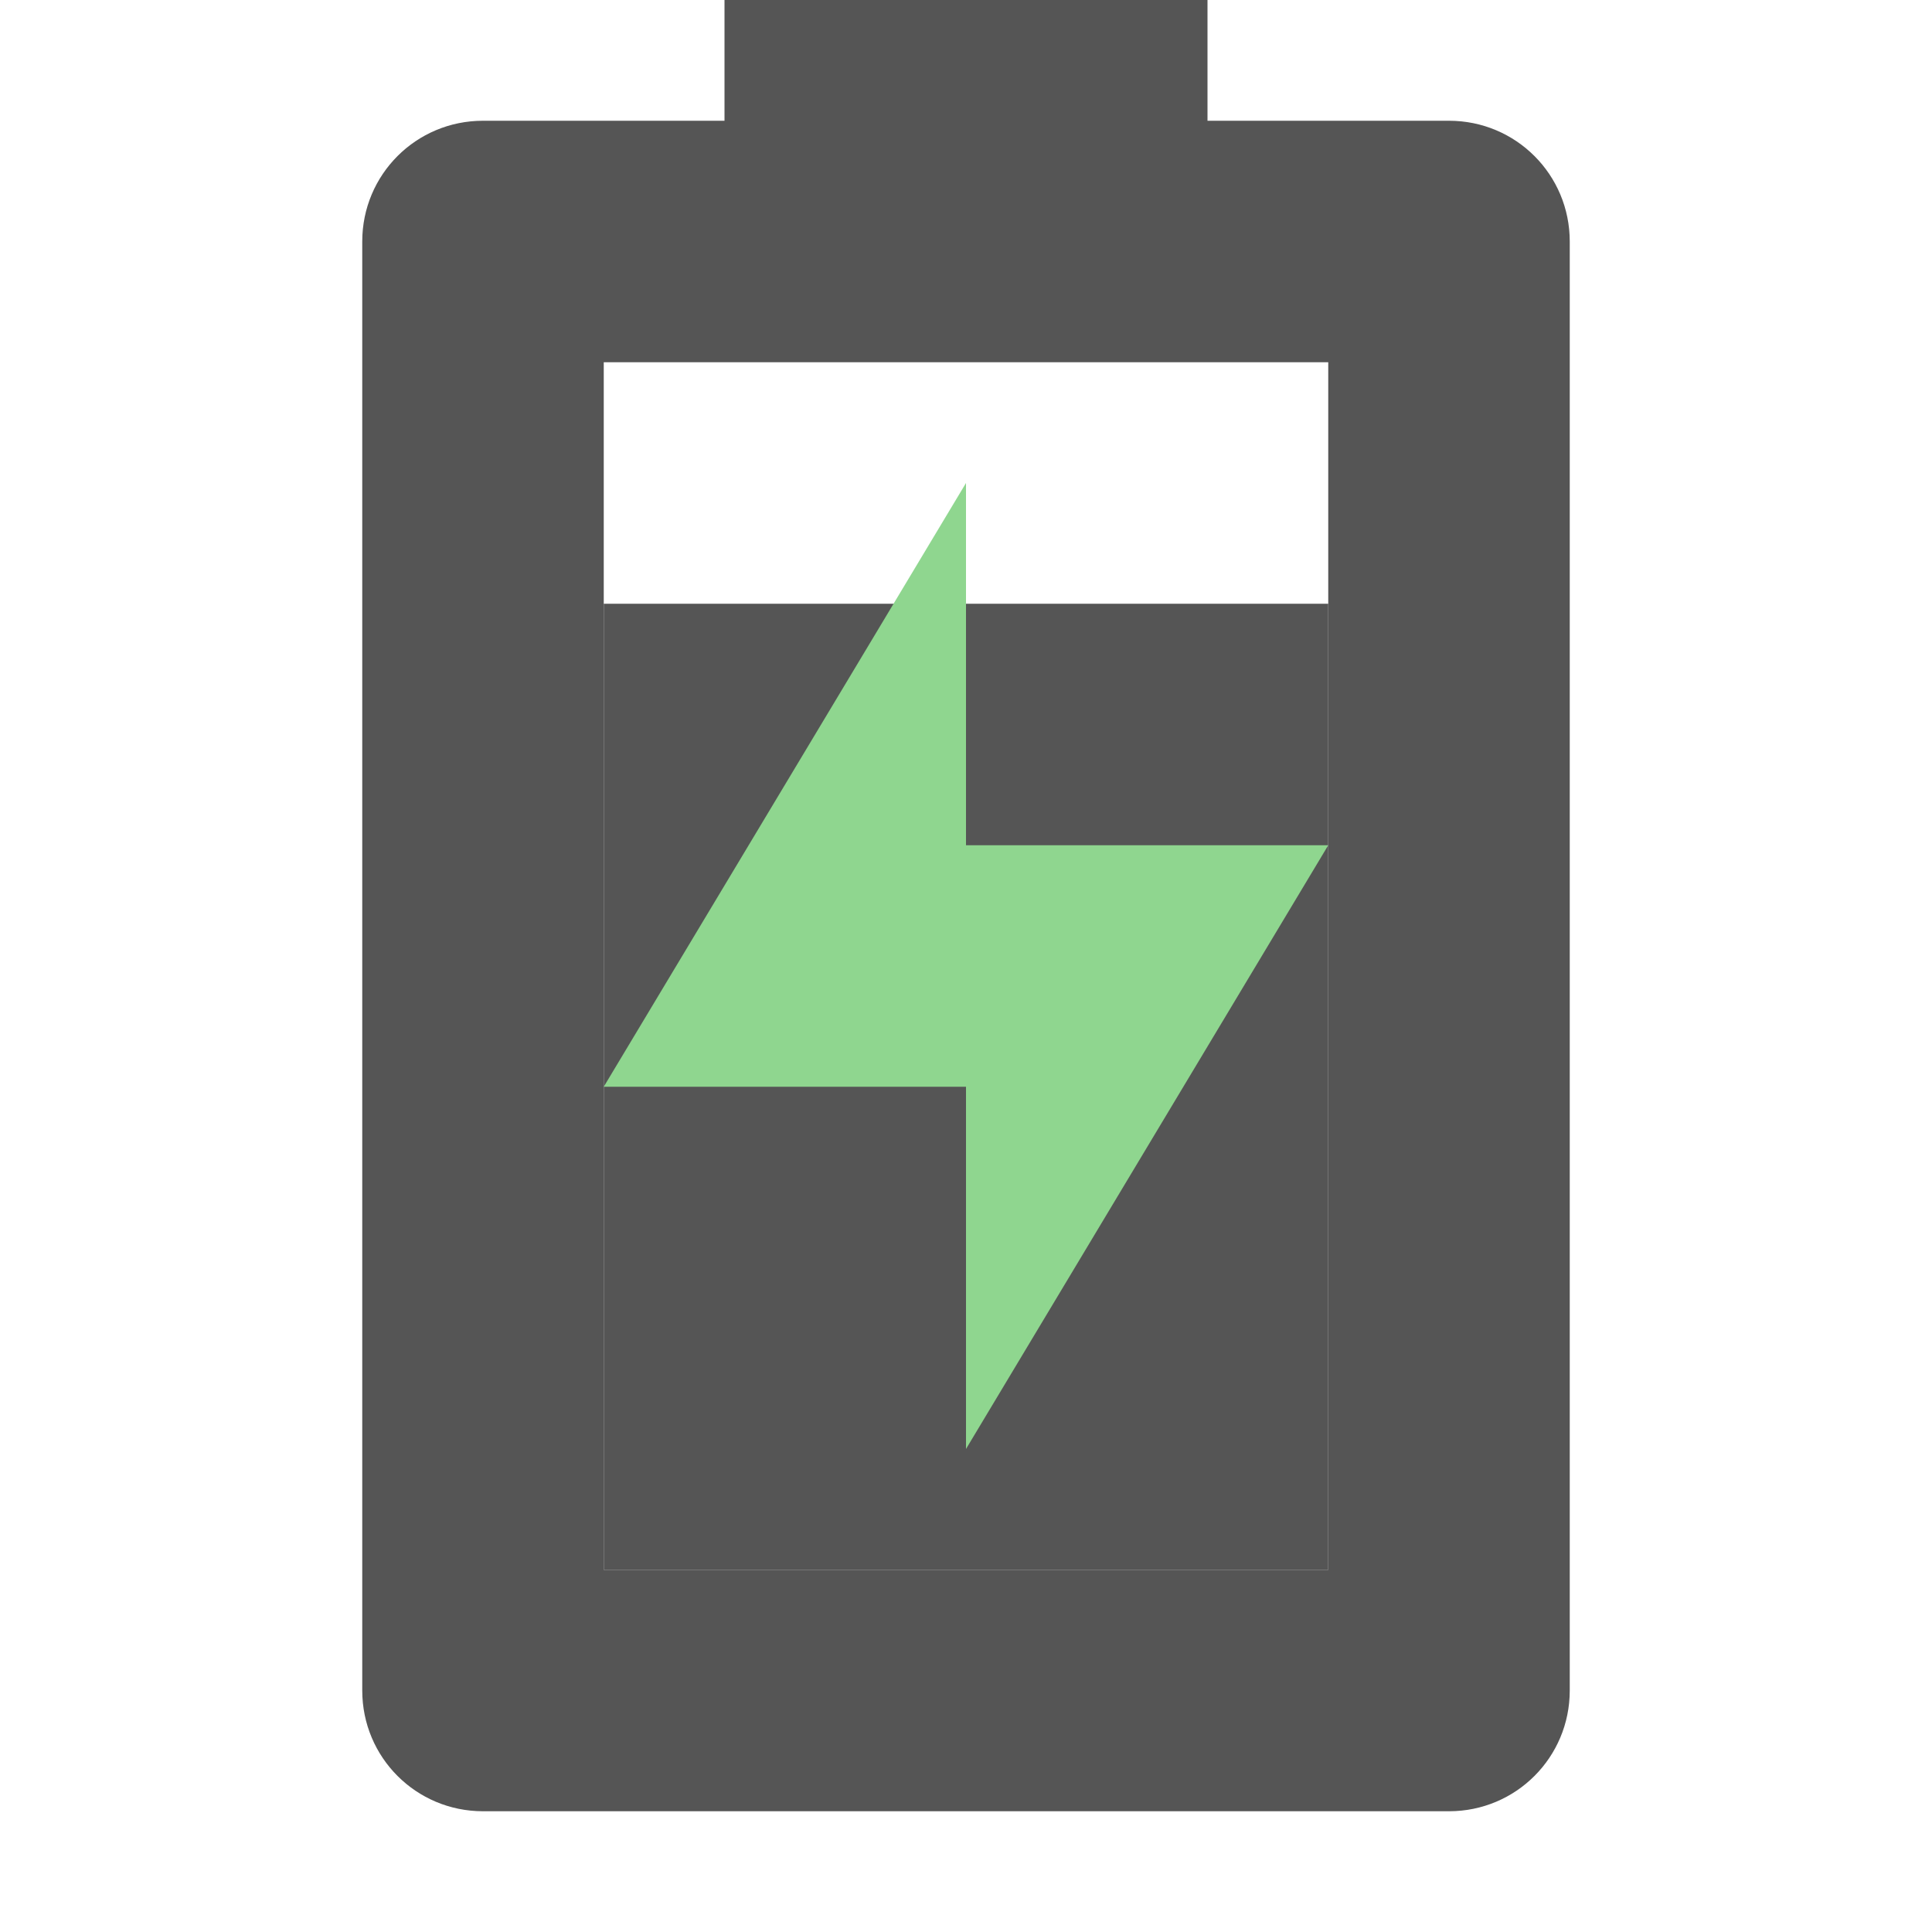
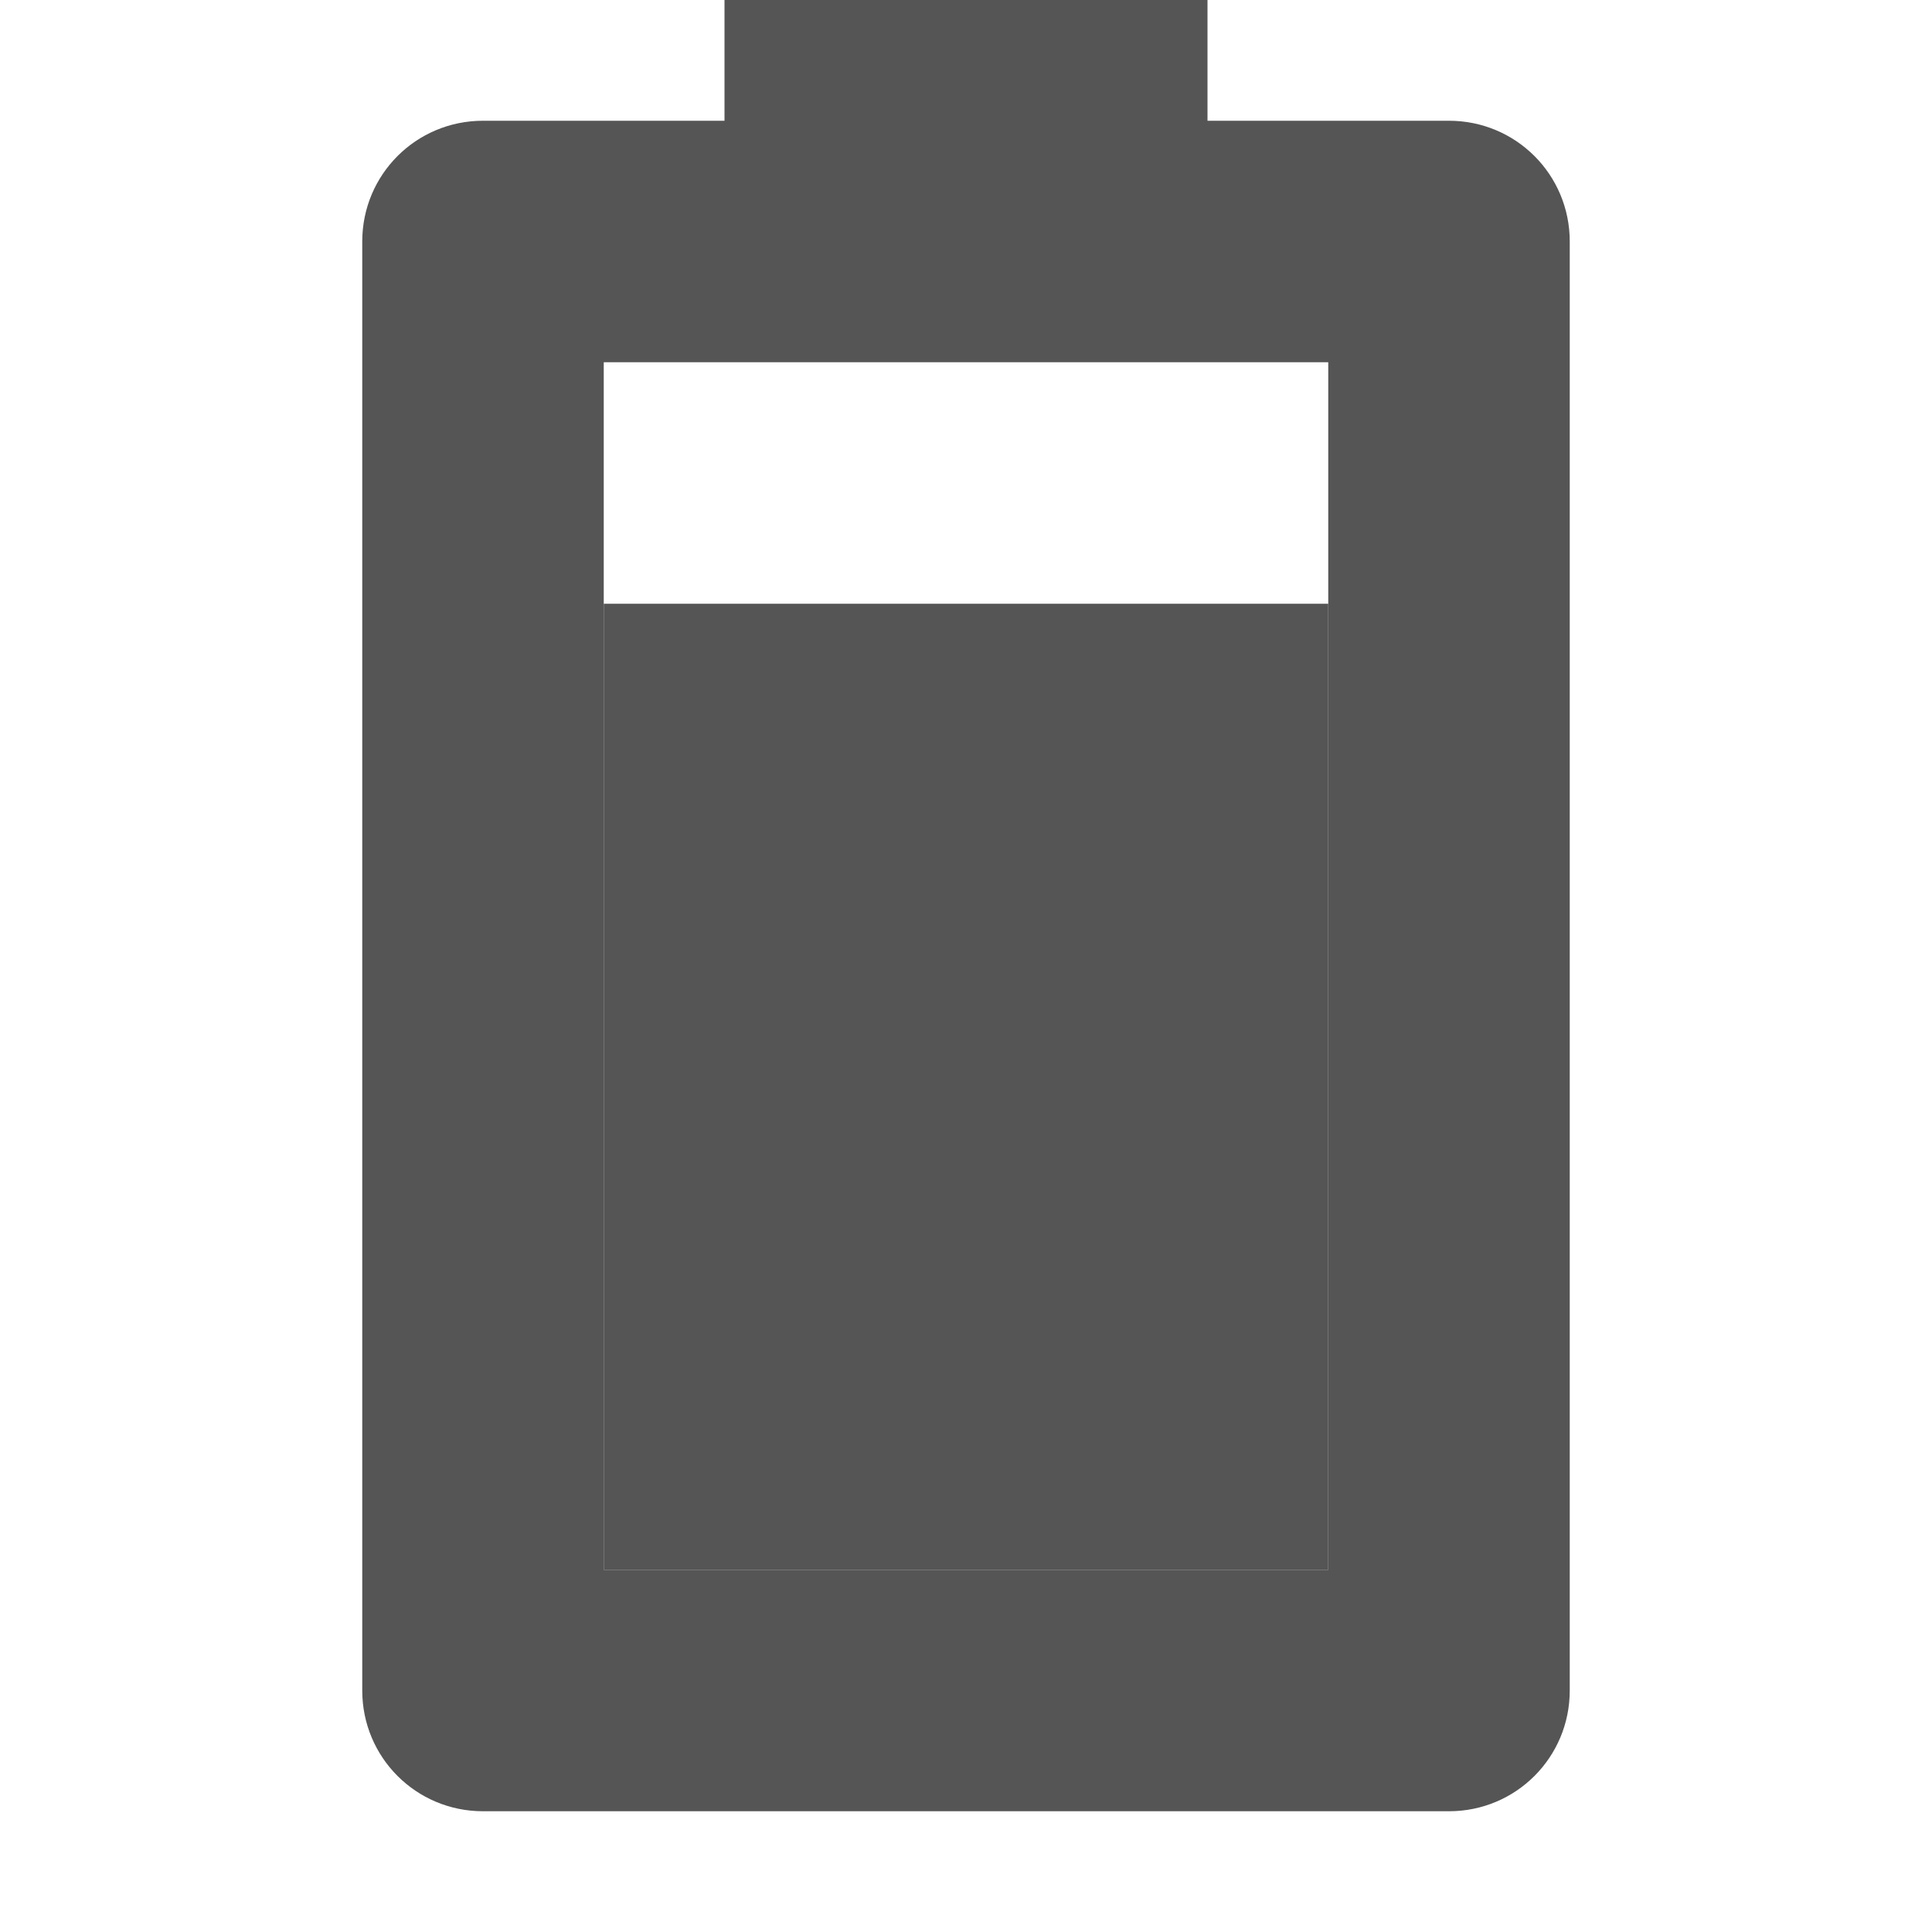
<svg xmlns="http://www.w3.org/2000/svg" width="16" height="16" enable-background="new" version="1.1">
  <path d="m6 0v1h-2c-0.554 0-1 0.446-1 1v12c0 0.554 0.446 1 1 1h8c0.554 0 1-0.446 1-1v-12c0-0.554-0.446-1-1-1h-2v-1zm-1 3h6v10h-6z" fill="#555555" />
  <rect x="5" y="5" width="6" height="8" fill="#555555" stroke-width=".943" />
-   <path class="success" d="m8 4v3h3l-3 5v-3h-3z" fill="#8fd68f" />
</svg>